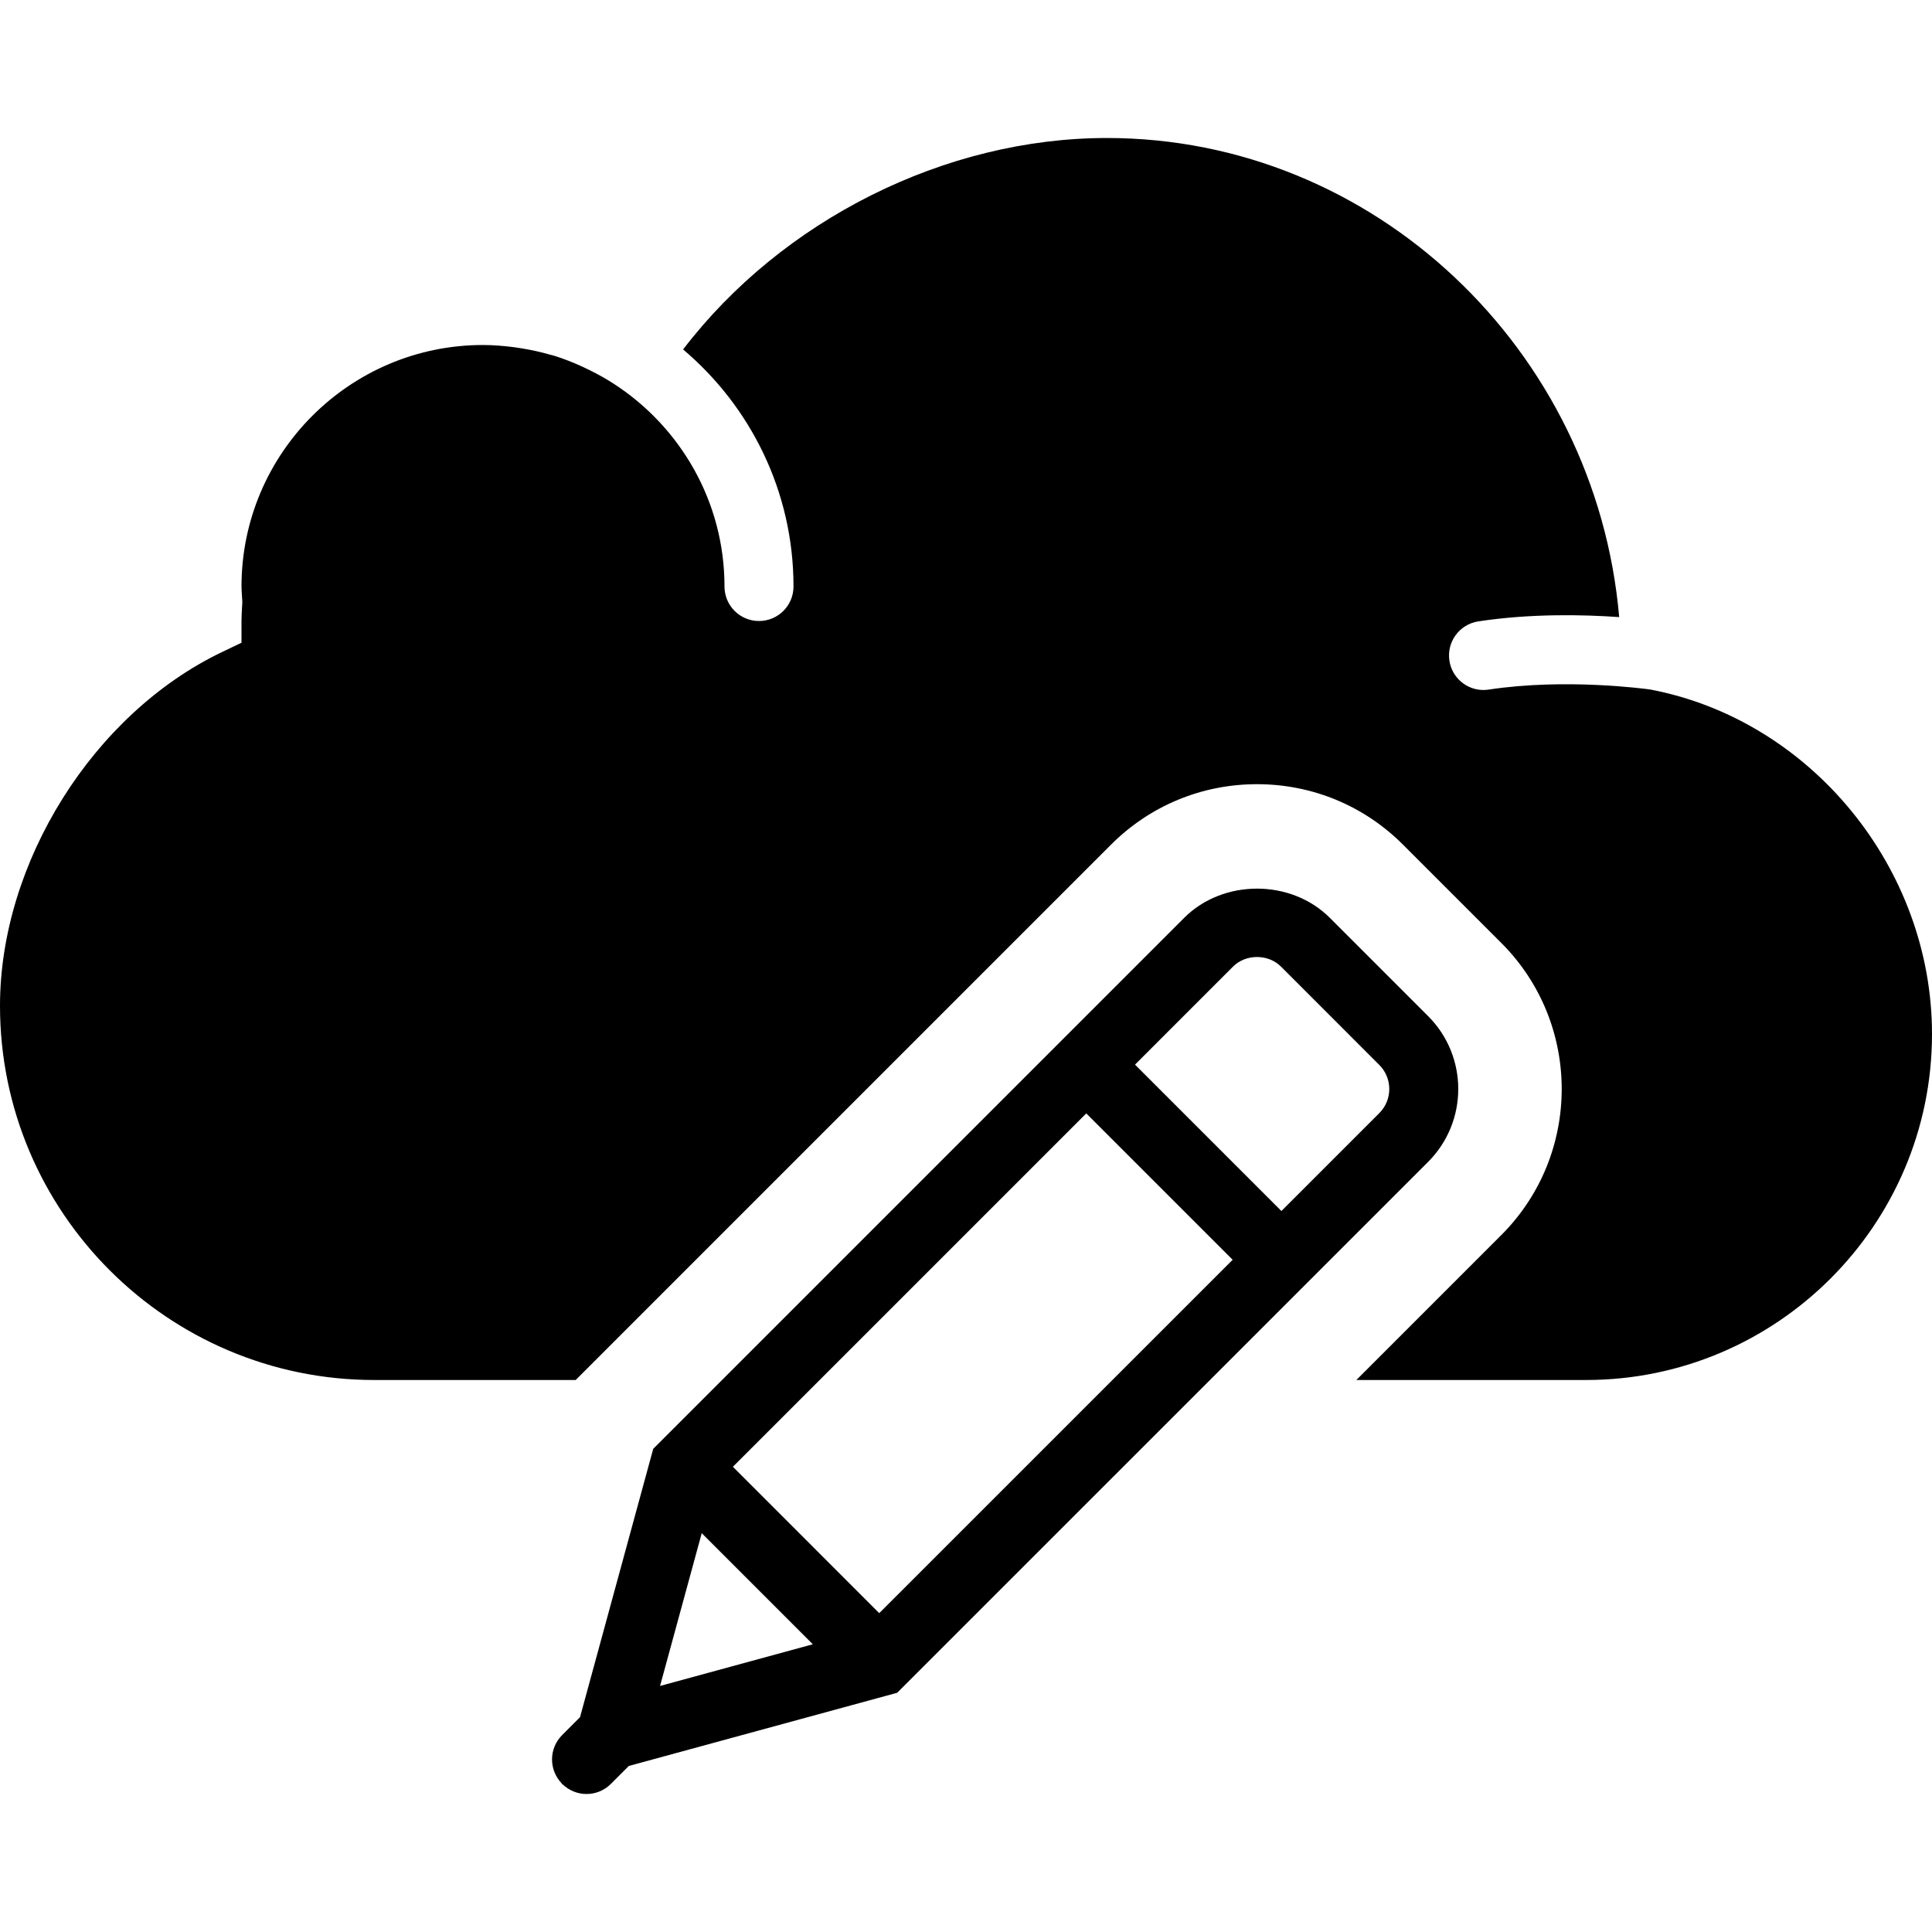
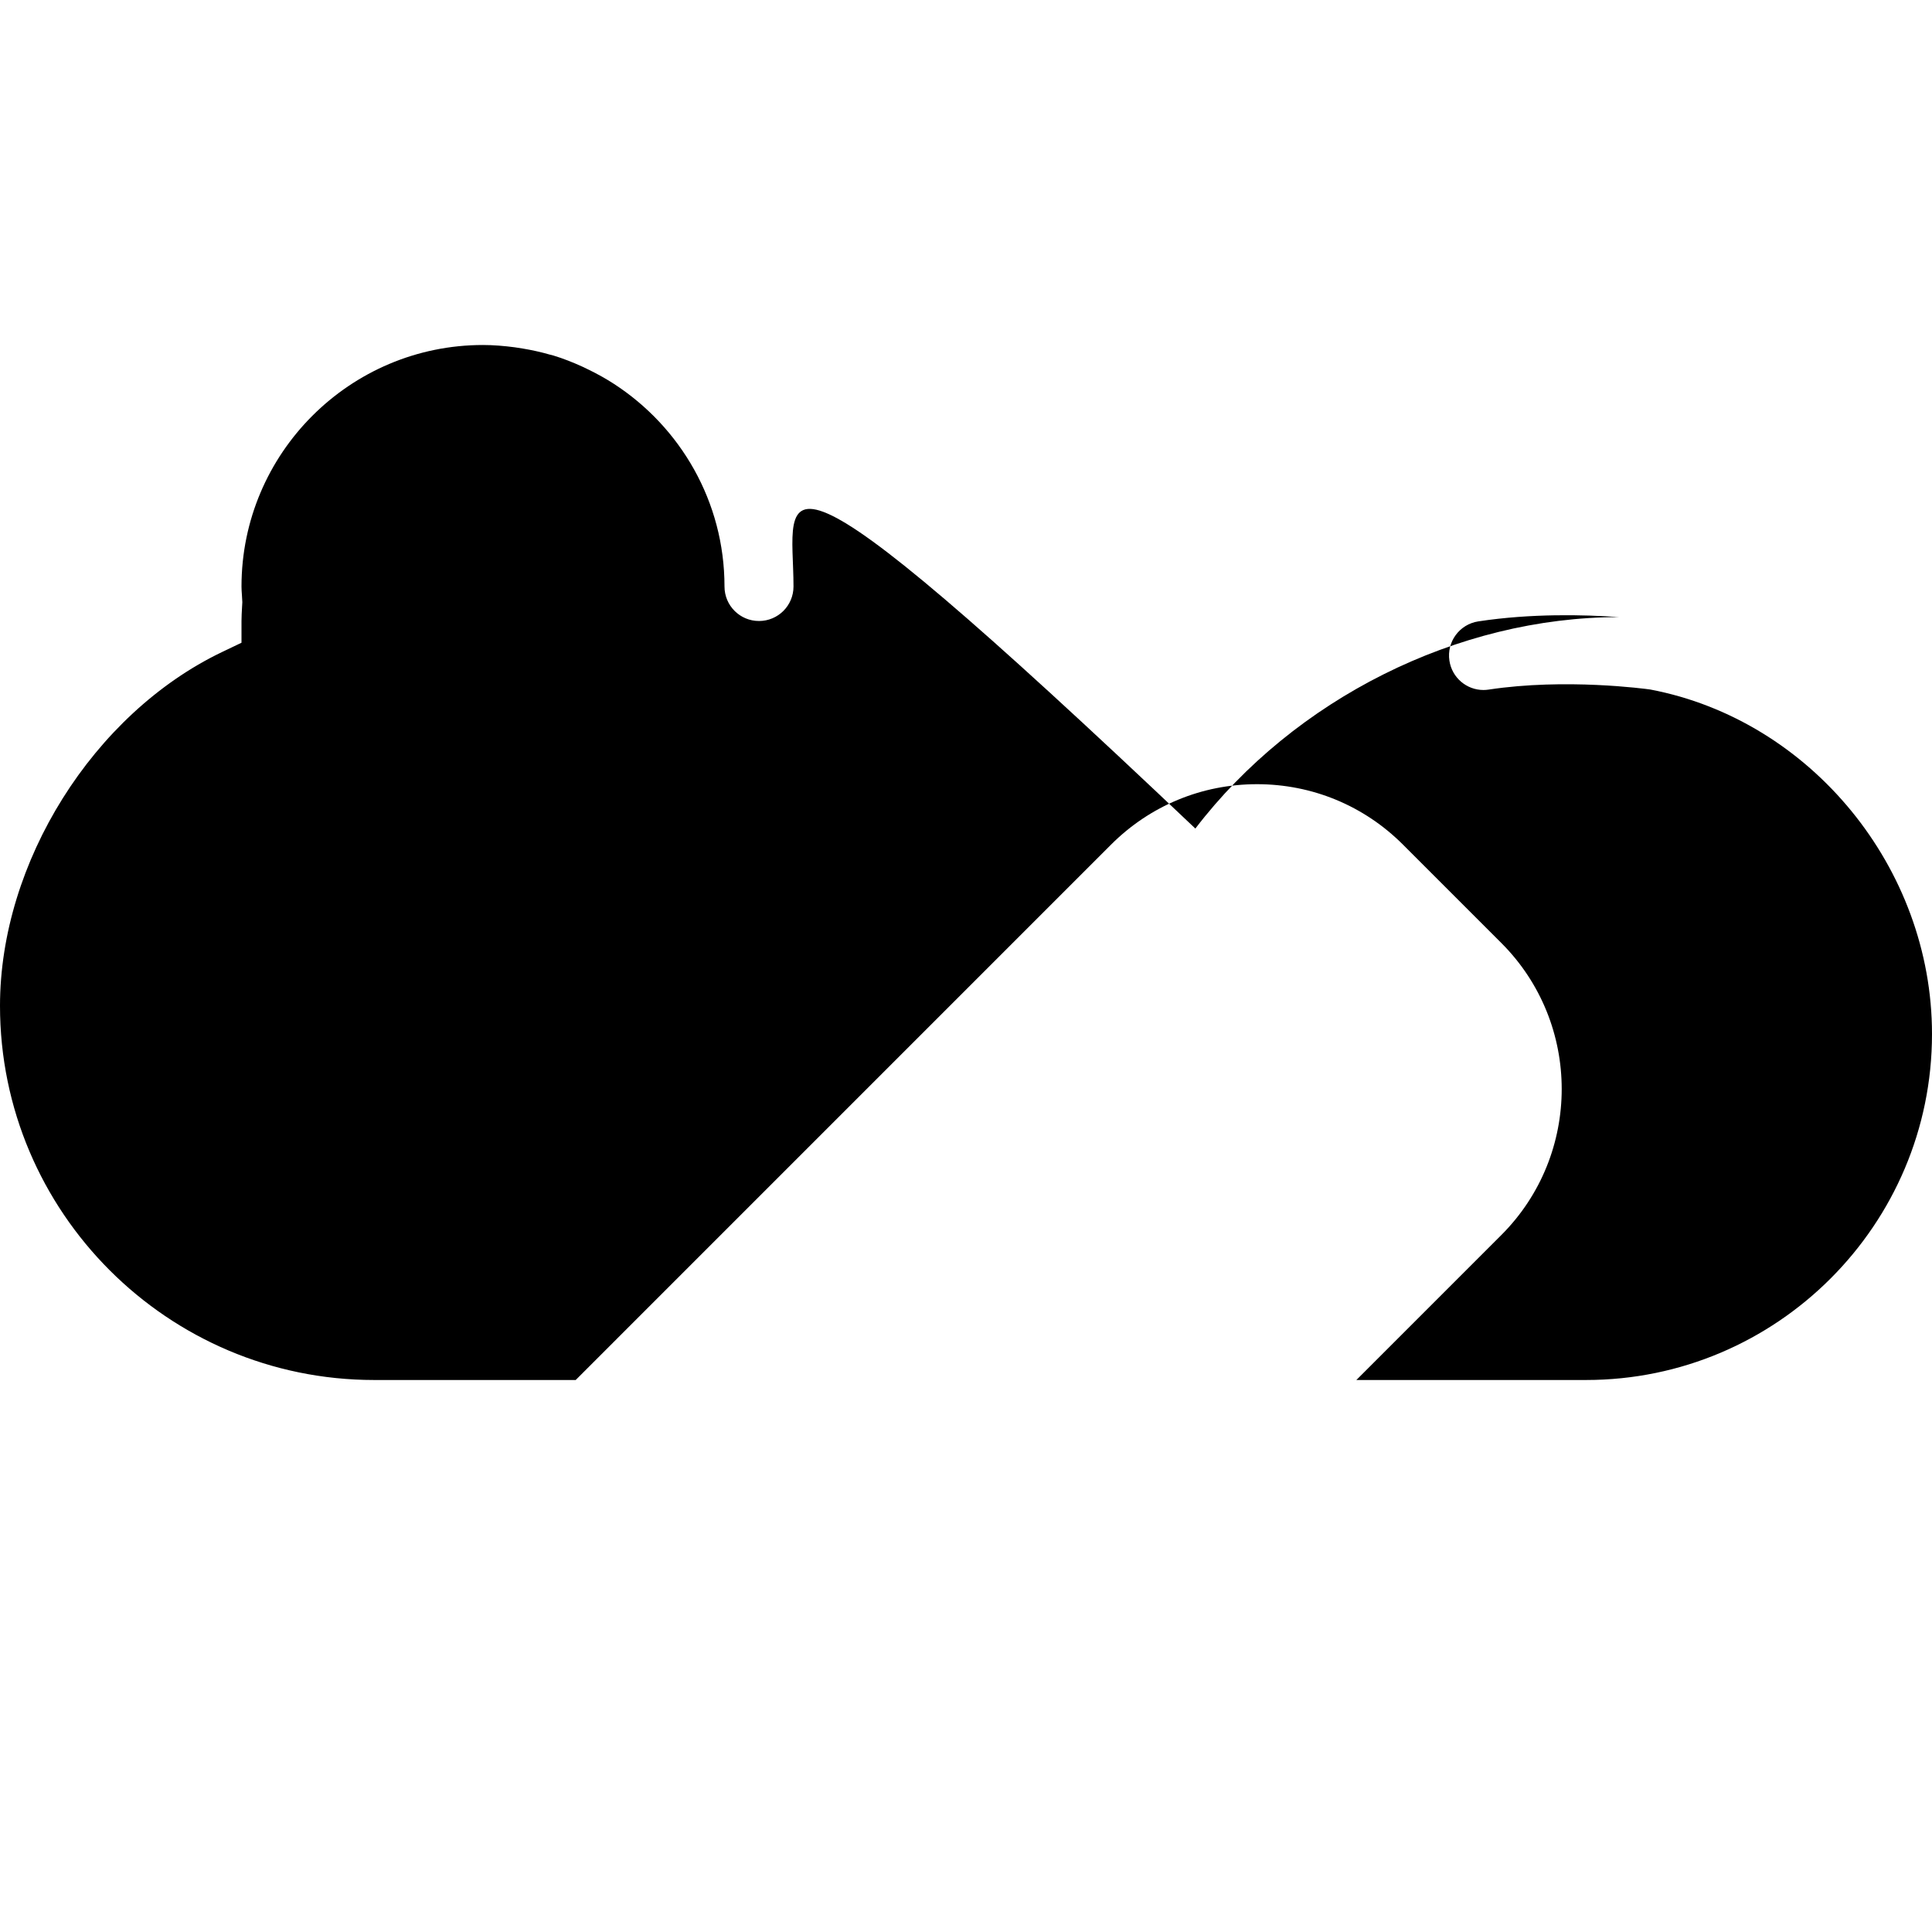
<svg xmlns="http://www.w3.org/2000/svg" version="1.1" id="Capa_1" x="0px" y="0px" viewBox="0 0 56 56" style="enable-background:new 0 0 56 56;" xml:space="preserve">
  <g>
-     <path d="M41.396,33.676c1.163-1.164,1.163-3.058,0-4.222l-2.85-2.85c-1.128-1.129-3.094-1.129-4.222,0L18.934,41.995l-2.122,7.779   l-0.519,0.519c-0.388,0.388-0.389,1.014-0.006,1.405l-0.005,0.02l0.019-0.005C16.495,51.903,16.747,52,17,52   c0.256,0,0.512-0.098,0.707-0.293l0.52-0.52l7.778-2.121L41.396,33.676z M21.243,42.515l10.243-10.243l4.243,4.243L25.485,46.758   L21.243,42.515z M35.738,28.019c0.372-0.373,1.021-0.373,1.394,0l2.849,2.85c0.384,0.384,0.384,1.01,0,1.394l-2.839,2.839   l-4.243-4.243L35.738,28.019z M20.34,44.44l3.22,3.22l-4.428,1.208L20.34,44.44z" />
-     <path d="M47.835,19.986c-0.137-0.019-2.457-0.335-4.684,0.002C43.1,19.996,43.049,20,42.999,20c-0.486,0-0.912-0.354-0.987-0.85   c-0.083-0.546,0.292-1.056,0.838-1.139c1.531-0.233,3.062-0.196,4.083-0.124C46.262,10.135,39.83,4,32.085,4   c-4.697,0-9.418,2.379-12.285,6.129C21.754,11.781,23,14.246,23,17c0,0.553-0.447,1-1,1s-1-0.447-1-1   c0-2.462-1.281-4.627-3.209-5.876c-0.227-0.147-0.462-0.277-0.702-0.396c-0.069-0.034-0.139-0.069-0.21-0.101   c-0.272-0.124-0.55-0.234-0.835-0.321c-0.035-0.01-0.071-0.017-0.106-0.027c-0.259-0.075-0.522-0.132-0.789-0.177   c-0.078-0.013-0.155-0.025-0.233-0.036C14.614,10.027,14.309,10,14,10c-3.859,0-7,3.141-7,7c0,0.082,0.006,0.163,0.012,0.244   l0.012,0.21l-0.009,0.16C7.008,17.744,7,17.873,7,18v0.63l-0.567,0.271C2.705,20.688,0,25,0,29.154C0,35.135,4.865,40,10.845,40   h5.842l15.516-15.517c1.131-1.131,2.634-1.753,4.232-1.753s3.102,0.622,4.232,1.753l2.85,2.85c2.333,2.333,2.333,6.13,0.001,8.464   L39.315,40h6.657C51.501,40,56,35.501,56,29.972C56,25.161,52.49,20.872,47.835,19.986z" />
+     <path d="M47.835,19.986c-0.137-0.019-2.457-0.335-4.684,0.002C43.1,19.996,43.049,20,42.999,20c-0.486,0-0.912-0.354-0.987-0.85   c-0.083-0.546,0.292-1.056,0.838-1.139c1.531-0.233,3.062-0.196,4.083-0.124c-4.697,0-9.418,2.379-12.285,6.129C21.754,11.781,23,14.246,23,17c0,0.553-0.447,1-1,1s-1-0.447-1-1   c0-2.462-1.281-4.627-3.209-5.876c-0.227-0.147-0.462-0.277-0.702-0.396c-0.069-0.034-0.139-0.069-0.21-0.101   c-0.272-0.124-0.55-0.234-0.835-0.321c-0.035-0.01-0.071-0.017-0.106-0.027c-0.259-0.075-0.522-0.132-0.789-0.177   c-0.078-0.013-0.155-0.025-0.233-0.036C14.614,10.027,14.309,10,14,10c-3.859,0-7,3.141-7,7c0,0.082,0.006,0.163,0.012,0.244   l0.012,0.21l-0.009,0.16C7.008,17.744,7,17.873,7,18v0.63l-0.567,0.271C2.705,20.688,0,25,0,29.154C0,35.135,4.865,40,10.845,40   h5.842l15.516-15.517c1.131-1.131,2.634-1.753,4.232-1.753s3.102,0.622,4.232,1.753l2.85,2.85c2.333,2.333,2.333,6.13,0.001,8.464   L39.315,40h6.657C51.501,40,56,35.501,56,29.972C56,25.161,52.49,20.872,47.835,19.986z" />
  </g>
  <g>
</g>
  <g>
</g>
  <g>
</g>
  <g>
</g>
  <g>
</g>
  <g>
</g>
  <g>
</g>
  <g>
</g>
  <g>
</g>
  <g>
</g>
  <g>
</g>
  <g>
</g>
  <g>
</g>
  <g>
</g>
  <g>
</g>
</svg>